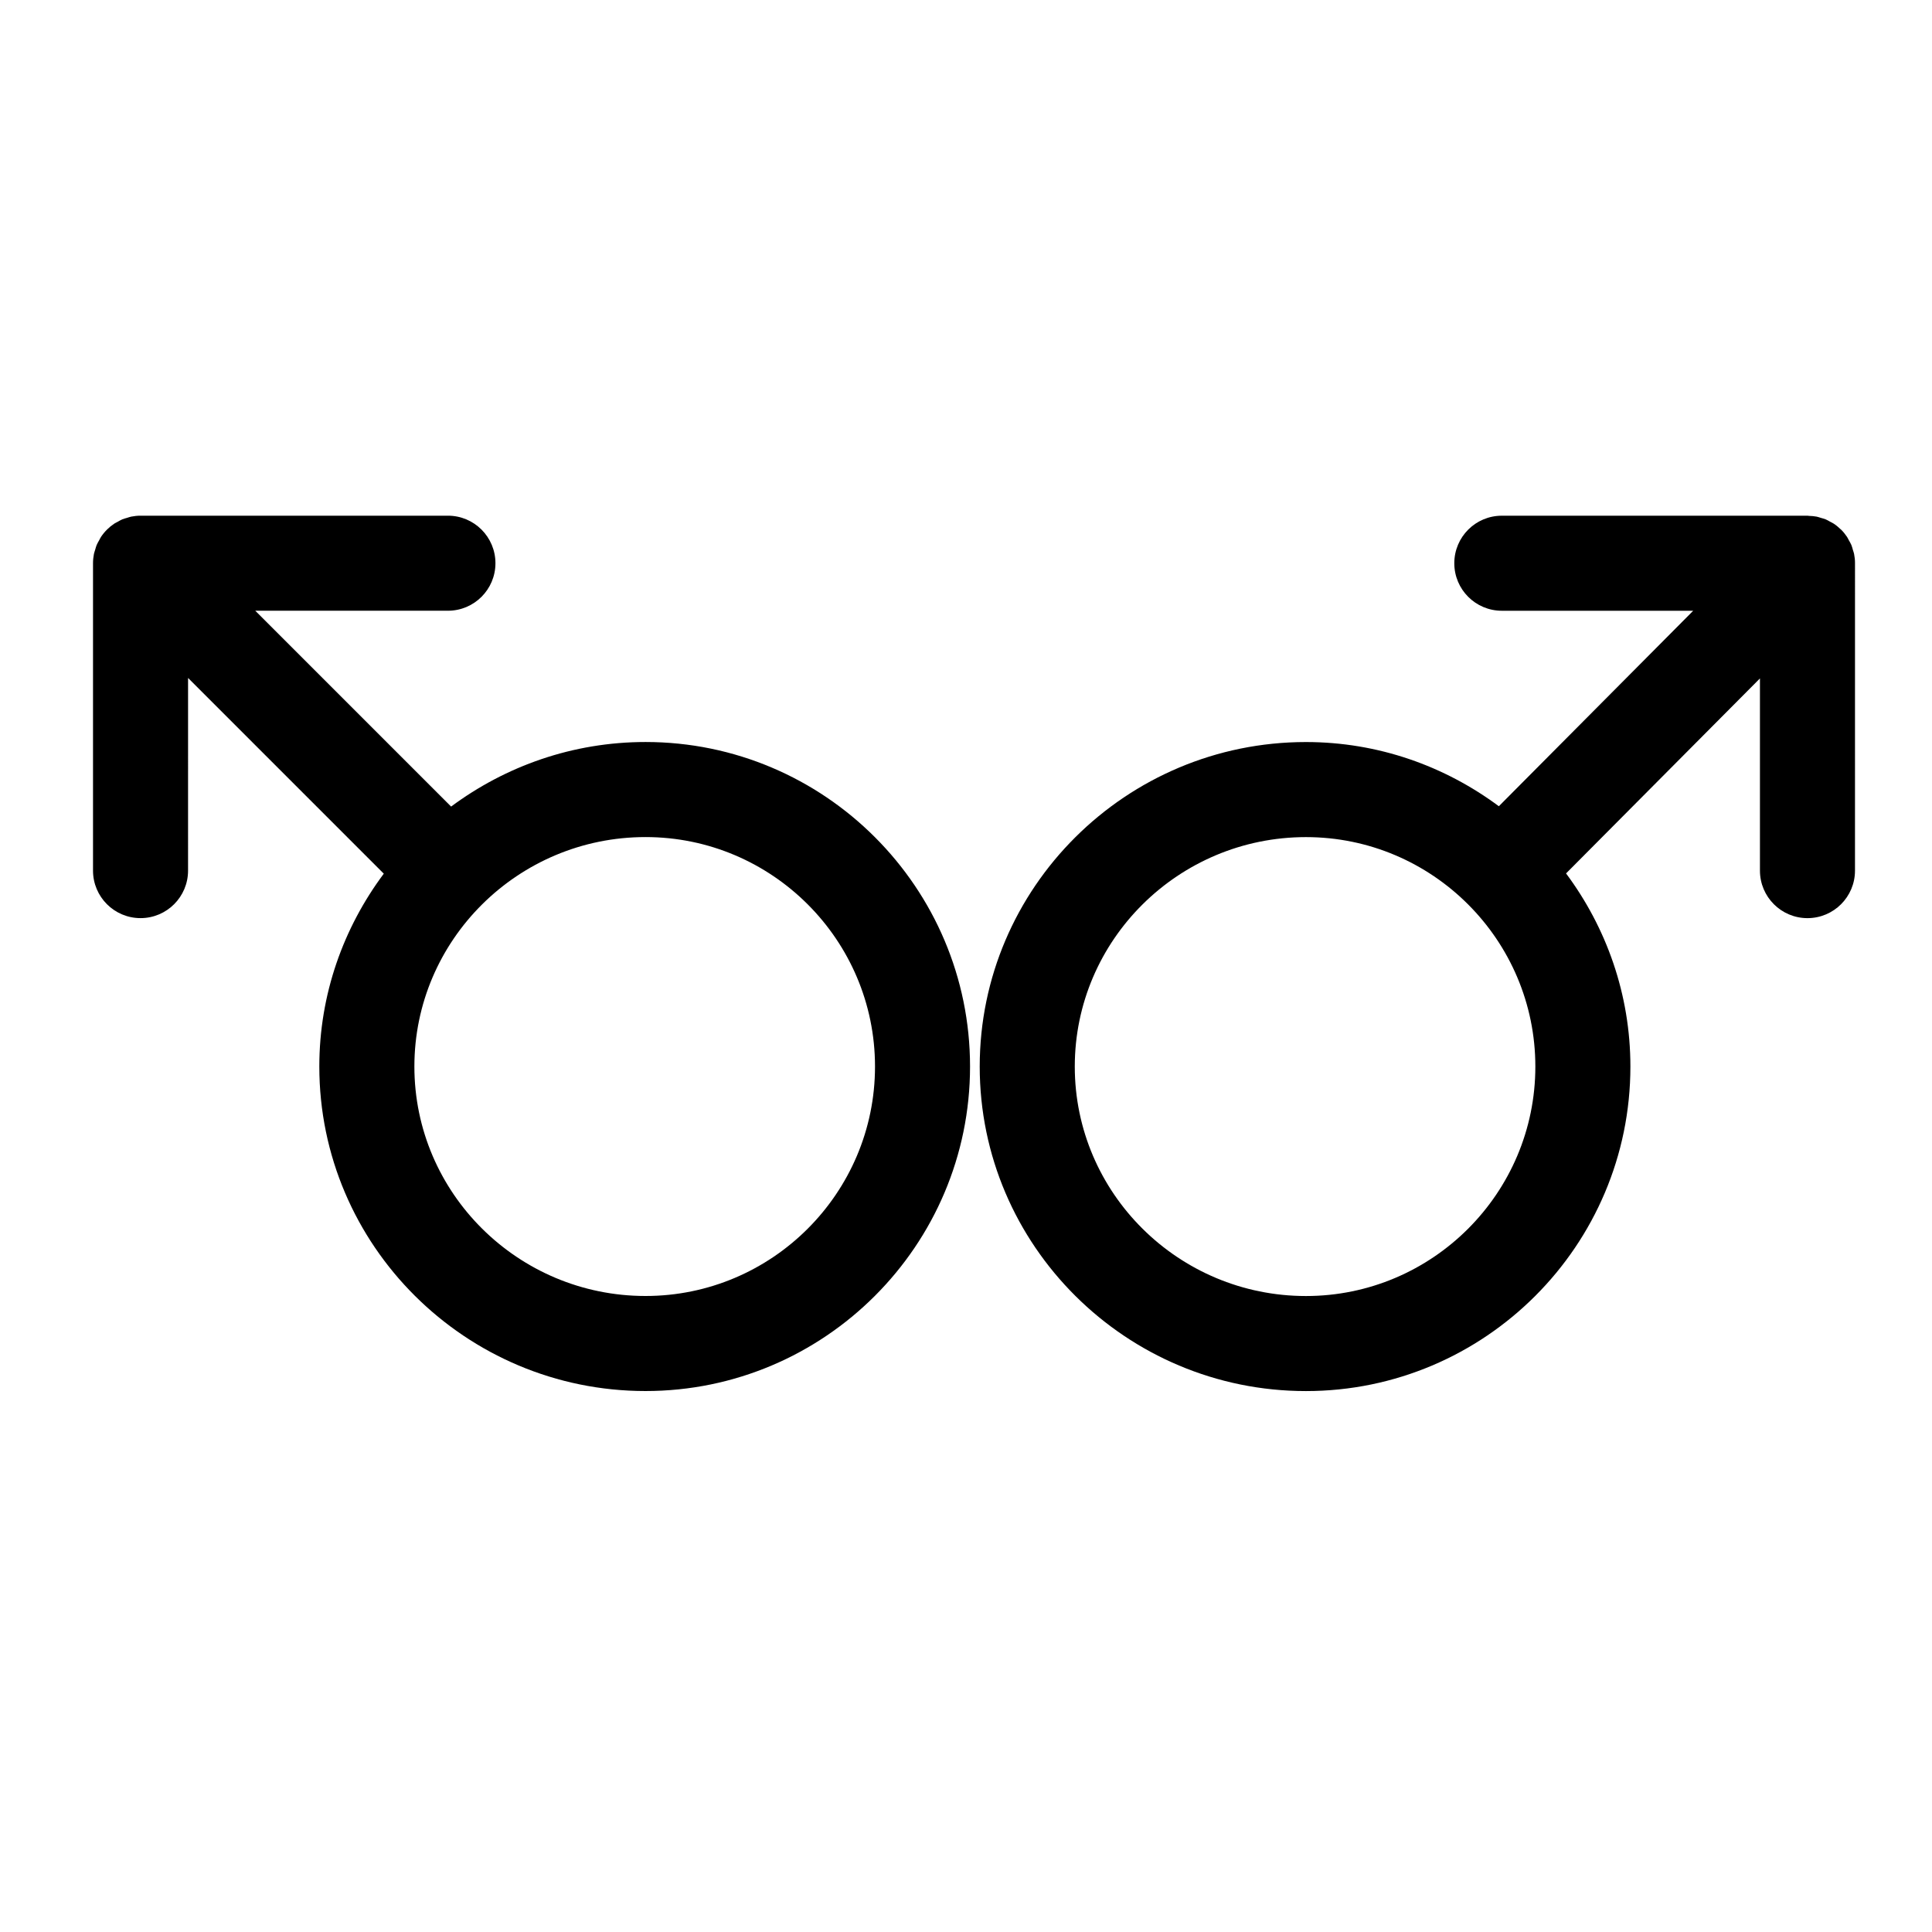
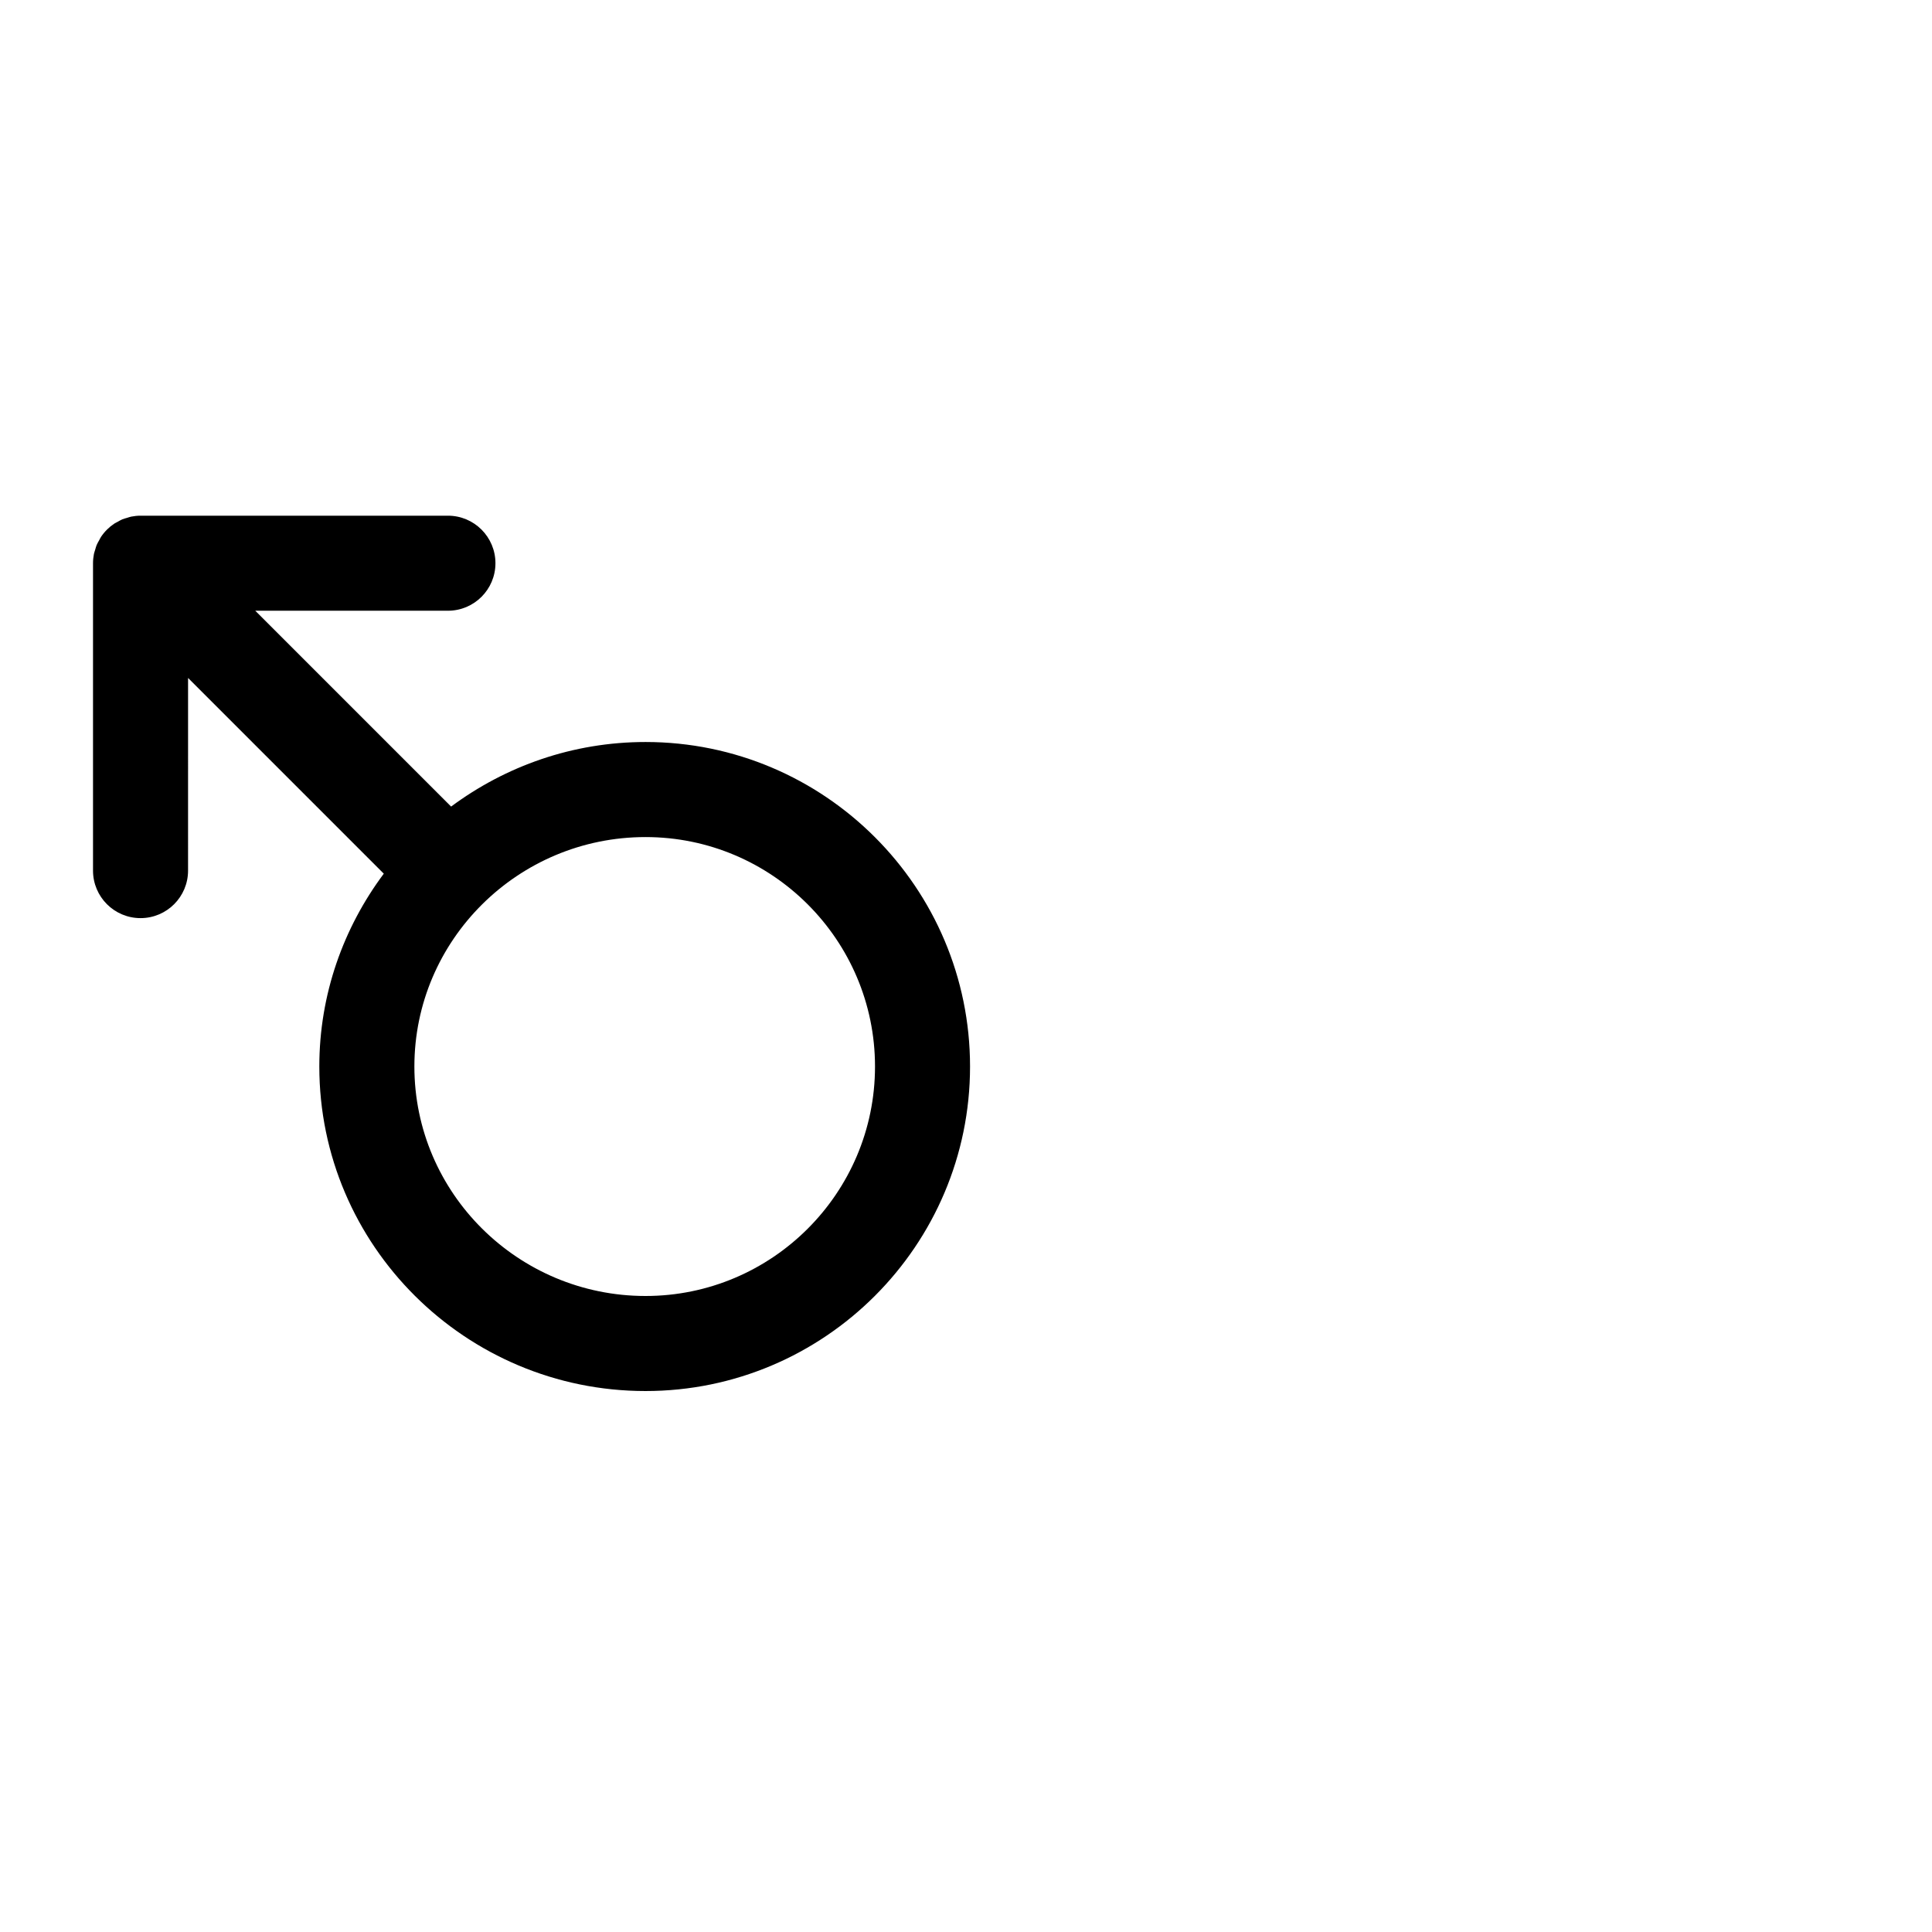
<svg xmlns="http://www.w3.org/2000/svg" fill="#000000" width="800px" height="800px" version="1.1" viewBox="144 144 512 512">
  <g>
    <path d="m315.07 340.64c-19.316 0-37.117 6.414-51.523 17.109l-51.898-51.898h51.055c6.957 0 12.594-5.637 12.594-12.594s-5.637-12.594-12.594-12.594h-81.457c-0.828 0-1.652 0.086-2.465 0.246-0.387 0.074-0.742 0.215-1.117 0.328-0.414 0.121-0.832 0.215-1.23 0.383-0.449 0.188-0.855 0.434-1.27 0.672-0.301 0.168-0.609 0.297-0.902 0.488-1.379 0.926-2.57 2.113-3.496 3.5-0.195 0.297-0.328 0.613-0.5 0.922-0.23 0.414-0.48 0.805-0.656 1.246-0.172 0.406-0.266 0.836-0.395 1.258-0.105 0.363-0.246 0.715-0.324 1.094-0.152 0.805-0.242 1.629-0.242 2.457v81.461c0 6.957 5.637 12.594 12.594 12.594 6.957 0 12.594-5.637 12.594-12.594l0.004-51.051 51.867 51.867c-10.68 14.309-17.086 31.957-17.086 51.105 0 47.418 38.777 86 86.445 86 47.422 0 86.004-38.582 86.004-86s-38.574-86-86-86zm0 146.81c-33.773 0-61.254-27.281-61.254-60.809 0-33.527 27.477-60.809 61.254-60.809 33.535 0 60.816 27.281 60.816 60.809 0 33.527-27.281 60.809-60.816 60.809z" />
-     <path d="m635.35 290.78c-0.074-0.359-0.207-0.684-0.312-1.031-0.125-0.441-0.227-0.891-0.406-1.32-0.18-0.434-0.43-0.832-0.656-1.238-0.172-0.309-0.309-0.629-0.504-0.926-0.469-0.695-0.992-1.34-1.582-1.926 0 0 0-0.004-0.004-0.004-0.055-0.051-0.109-0.086-0.172-0.137-0.539-0.52-1.113-1.004-1.742-1.414-0.312-0.207-0.641-0.348-0.961-0.523-0.398-0.215-0.781-0.453-1.199-0.629-0.406-0.168-0.836-0.262-1.254-0.387-0.363-0.105-0.719-0.246-1.098-0.324-0.672-0.133-1.352-0.18-2.019-0.203-0.141-0.004-0.281-0.047-0.43-0.047h-81.012c-6.957 0-12.594 5.637-12.594 12.594s5.637 12.594 12.594 12.594h50.719l-51.508 51.805c-14.312-10.637-31.965-17.012-51.121-17.012-47.672 0-86.453 38.582-86.453 86 0 47.418 38.785 86 86.453 86 47.414 0 85.984-38.582 85.984-86 0-19.184-6.394-36.859-17.051-51.184l51.383-51.676v50.934c0 6.957 5.637 12.594 12.594 12.594 6.957 0 12.594-5.637 12.594-12.594l0.004-81.461v-0.016c0.008-0.824-0.086-1.652-0.246-2.469zm-145.26 196.68c-33.781 0-61.262-27.281-61.262-60.809 0-33.527 27.484-60.809 61.262-60.809 33.523 0 60.793 27.281 60.793 60.809 0 33.527-27.27 60.809-60.793 60.809z" />
  </g>
</svg>